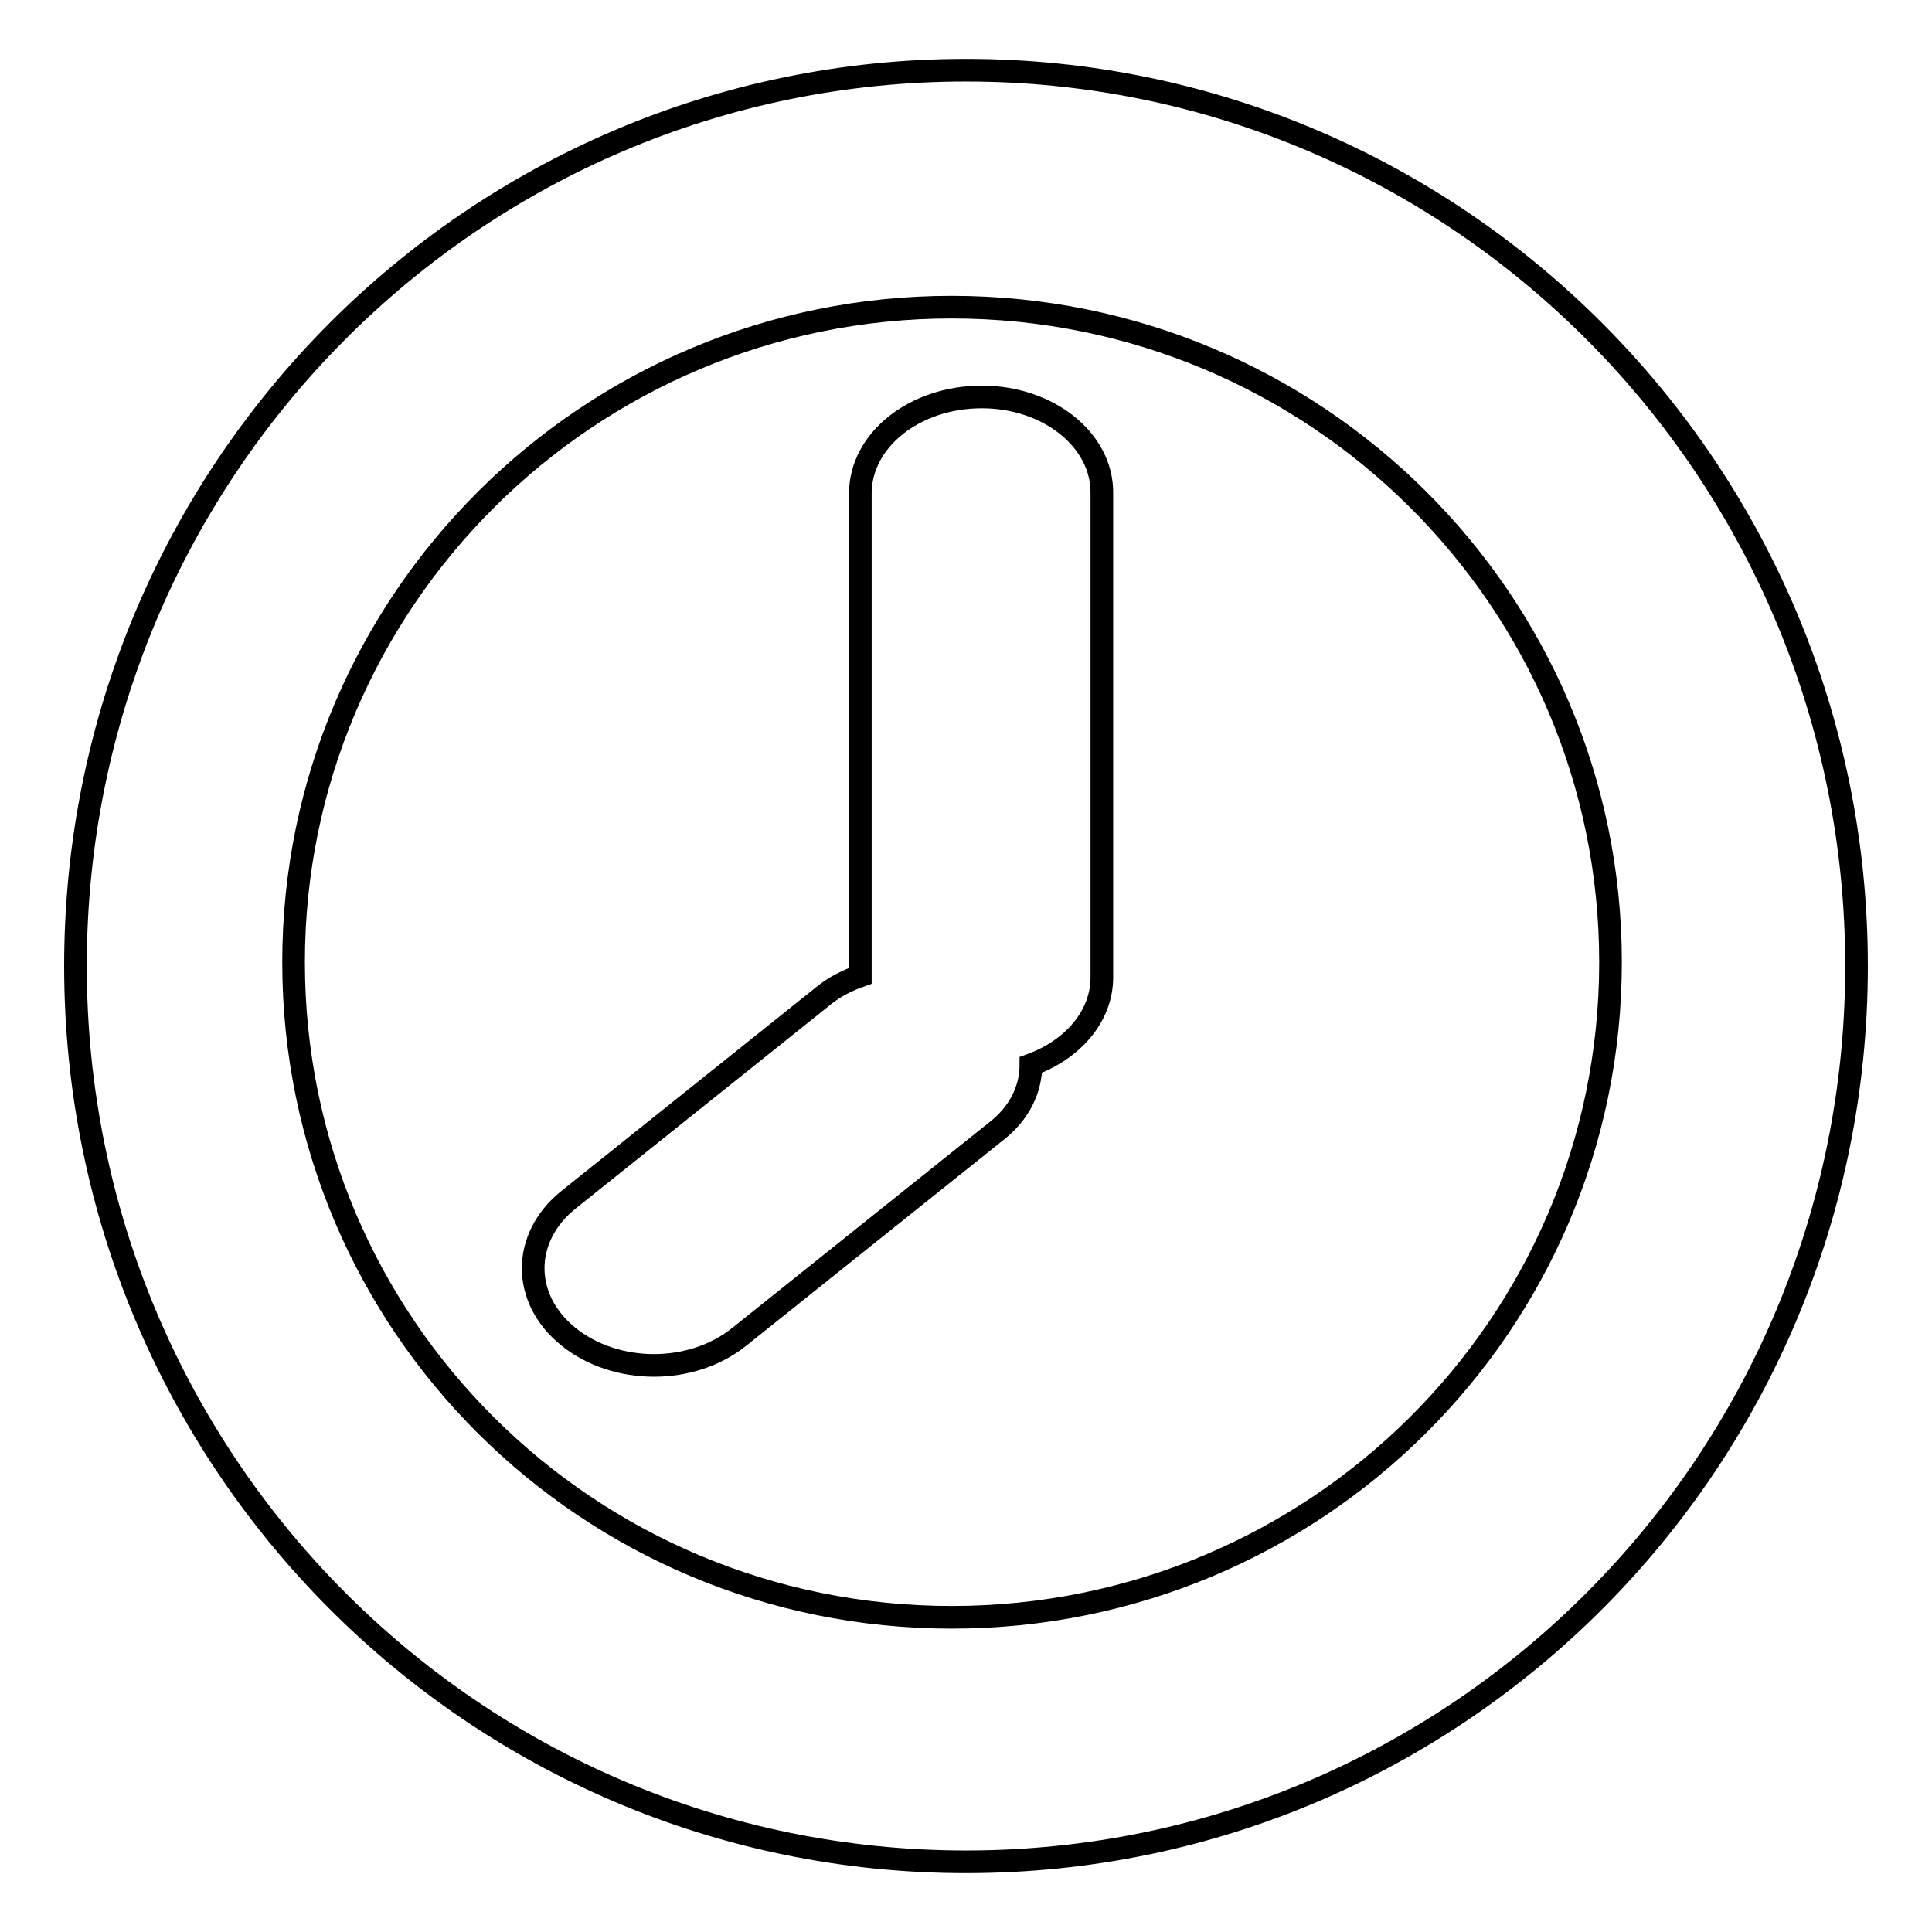
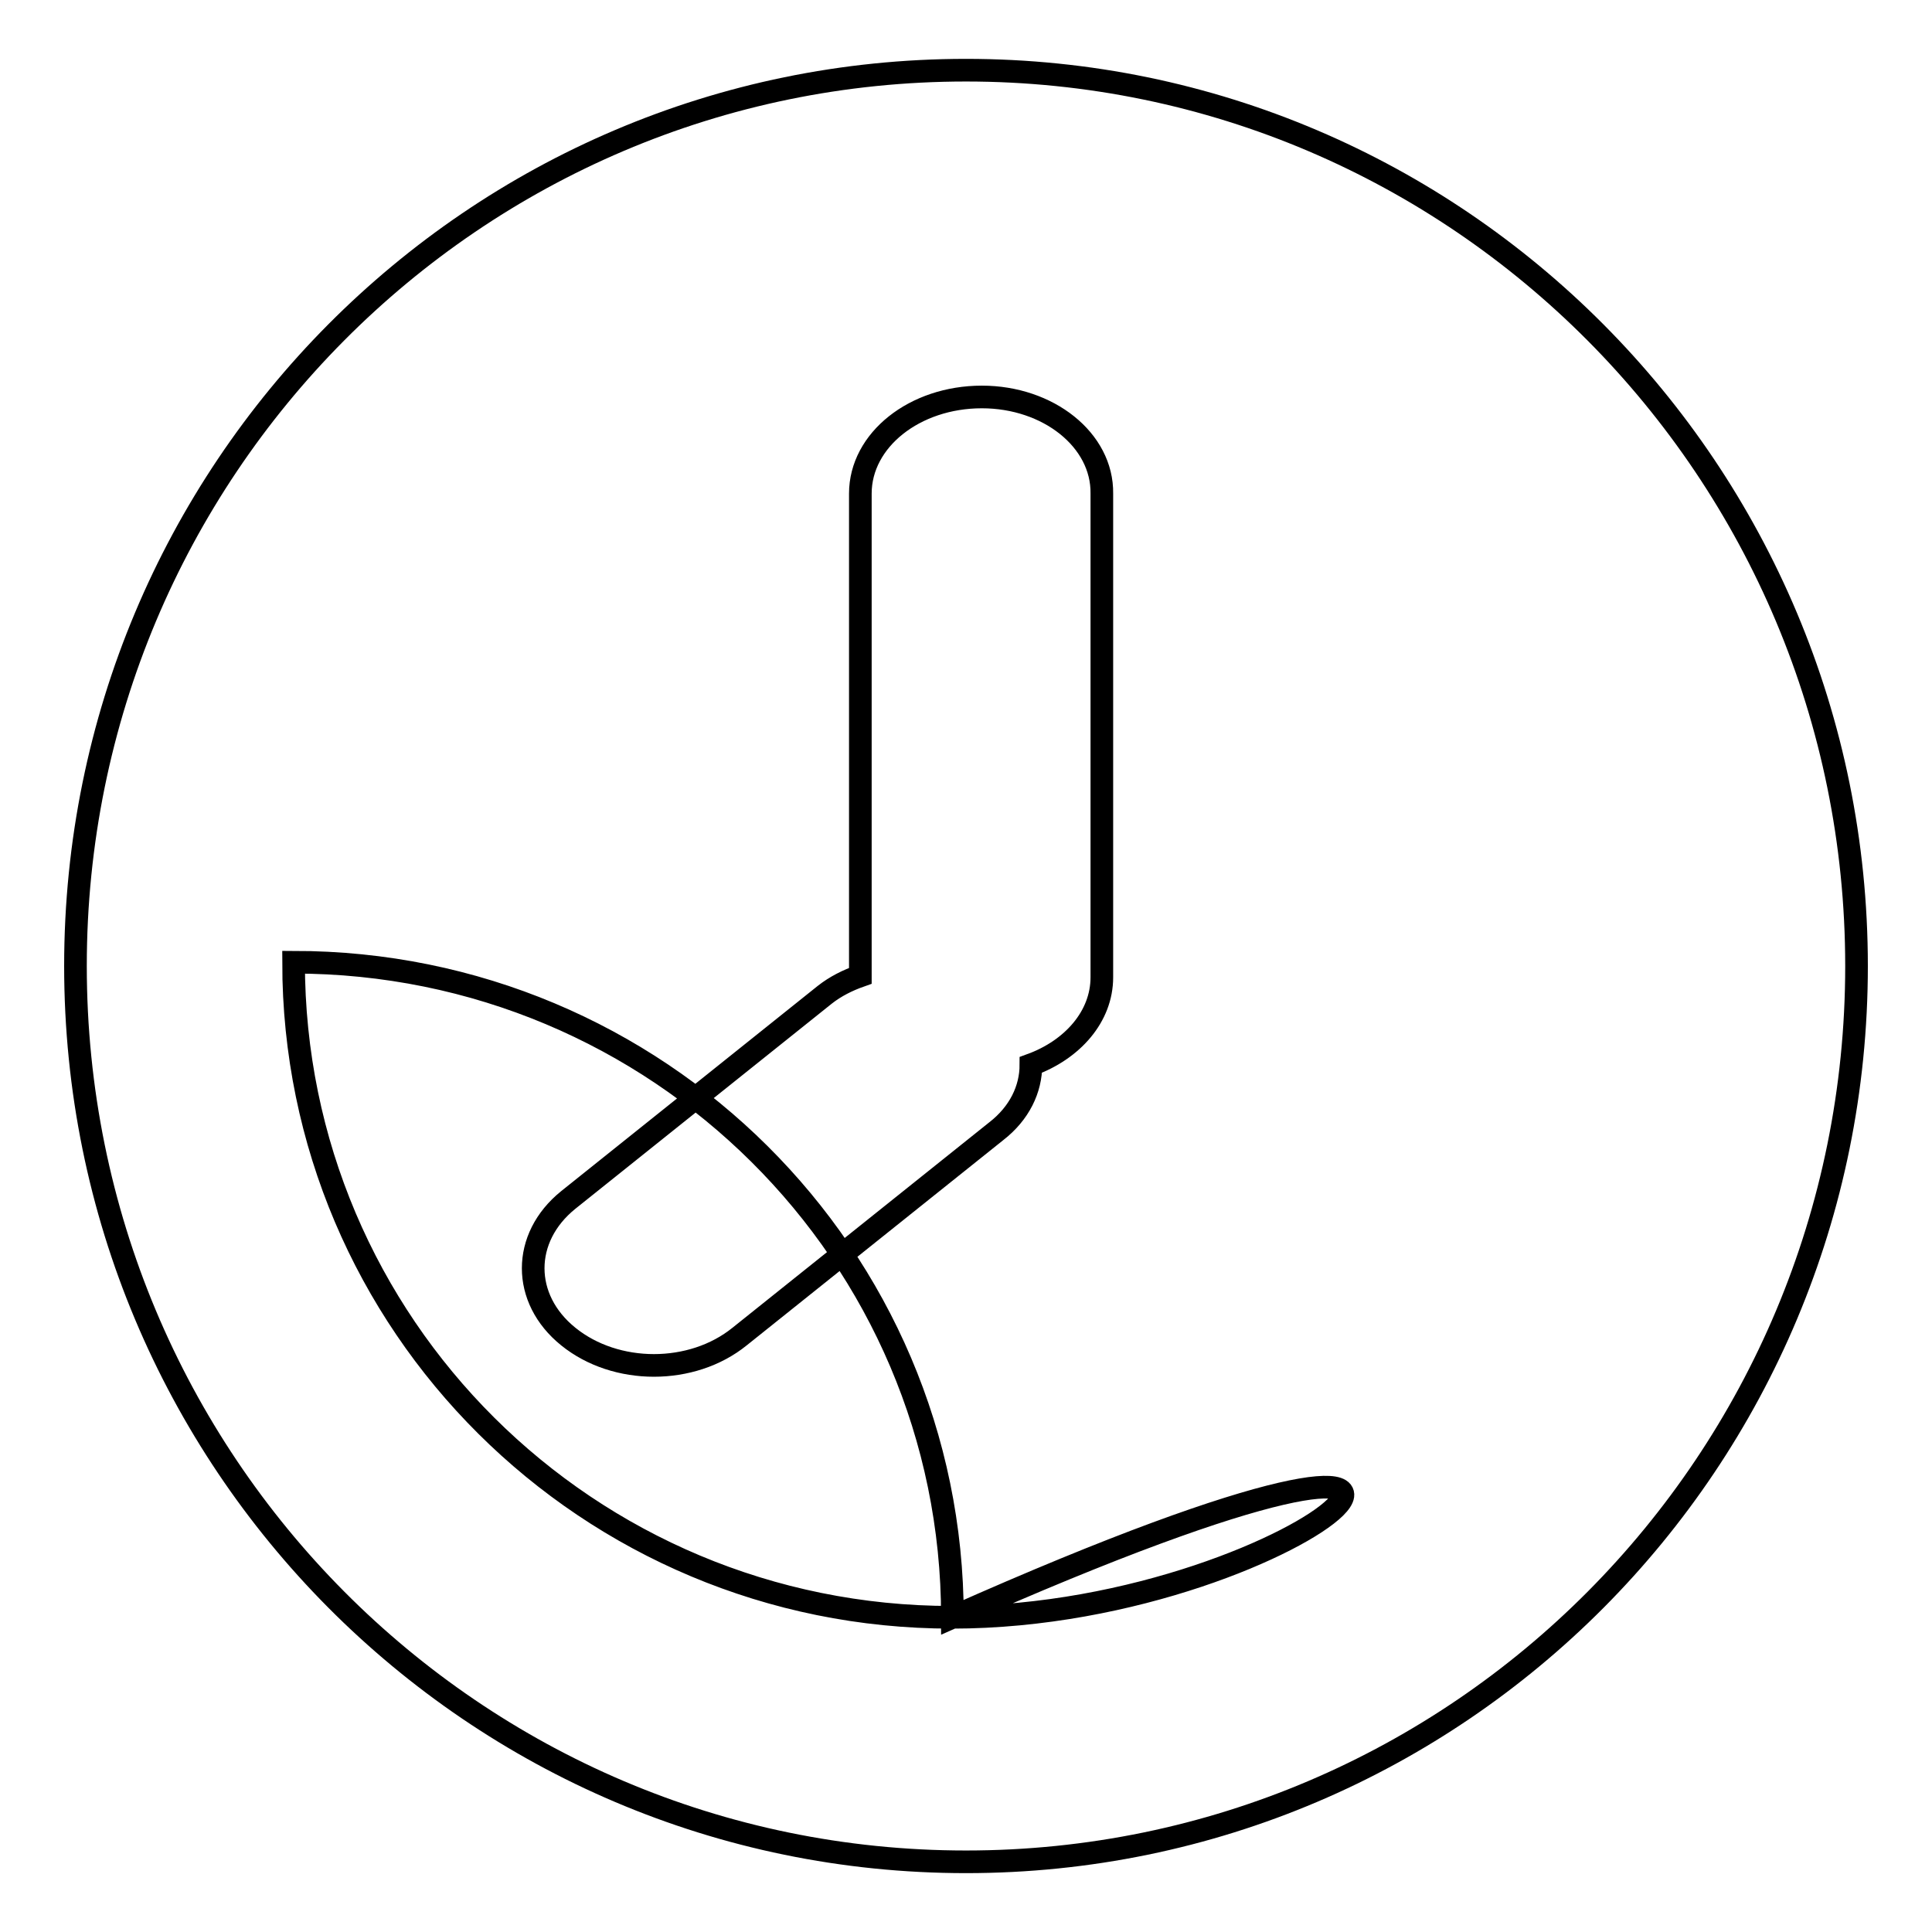
<svg xmlns="http://www.w3.org/2000/svg" version="1.1" x="0px" y="0px" viewBox="0 0 256 256" enable-background="new 0 0 256 256" xml:space="preserve">
  <g>
    <g>
-       <path stroke-width="3" fill-opacity="0" stroke="#000000" d="M128,9.3C62.8,9.3,10,62.4,10,128c0,65.6,52.8,118.7,118,118.7c65.2,0,118-53.1,118-118.7C246,62.4,193.1,9.3,128,9.3z M126.1,214.3c-48.2,0-87.2-38.8-87.2-86.8c0-47.9,39.1-86.8,87.2-86.8c48.2,0,87.3,38.8,87.3,86.8C213.4,175.5,174.3,214.3,126.1,214.3z M130.1,52.6c-8.9,0-16.1,5.7-16.1,12.8v63.9c-1.7,0.6-3.3,1.4-4.7,2.5L75.3,159c-6.2,5-6.2,13.1,0,18.1c6.3,5.1,16.4,5.1,22.7,0l34-27.2c3.1-2.4,4.6-5.6,4.6-8.8c5.5-2,9.4-6.4,9.4-11.6V65.4C146.1,58.3,138.9,52.6,130.1,52.6z" />
+       <path stroke-width="3" fill-opacity="0" stroke="#000000" d="M128,9.3C62.8,9.3,10,62.4,10,128c0,65.6,52.8,118.7,118,118.7c65.2,0,118-53.1,118-118.7C246,62.4,193.1,9.3,128,9.3z M126.1,214.3c-48.2,0-87.2-38.8-87.2-86.8c48.2,0,87.3,38.8,87.3,86.8C213.4,175.5,174.3,214.3,126.1,214.3z M130.1,52.6c-8.9,0-16.1,5.7-16.1,12.8v63.9c-1.7,0.6-3.3,1.4-4.7,2.5L75.3,159c-6.2,5-6.2,13.1,0,18.1c6.3,5.1,16.4,5.1,22.7,0l34-27.2c3.1-2.4,4.6-5.6,4.6-8.8c5.5-2,9.4-6.4,9.4-11.6V65.4C146.1,58.3,138.9,52.6,130.1,52.6z" />
    </g>
  </g>
</svg>